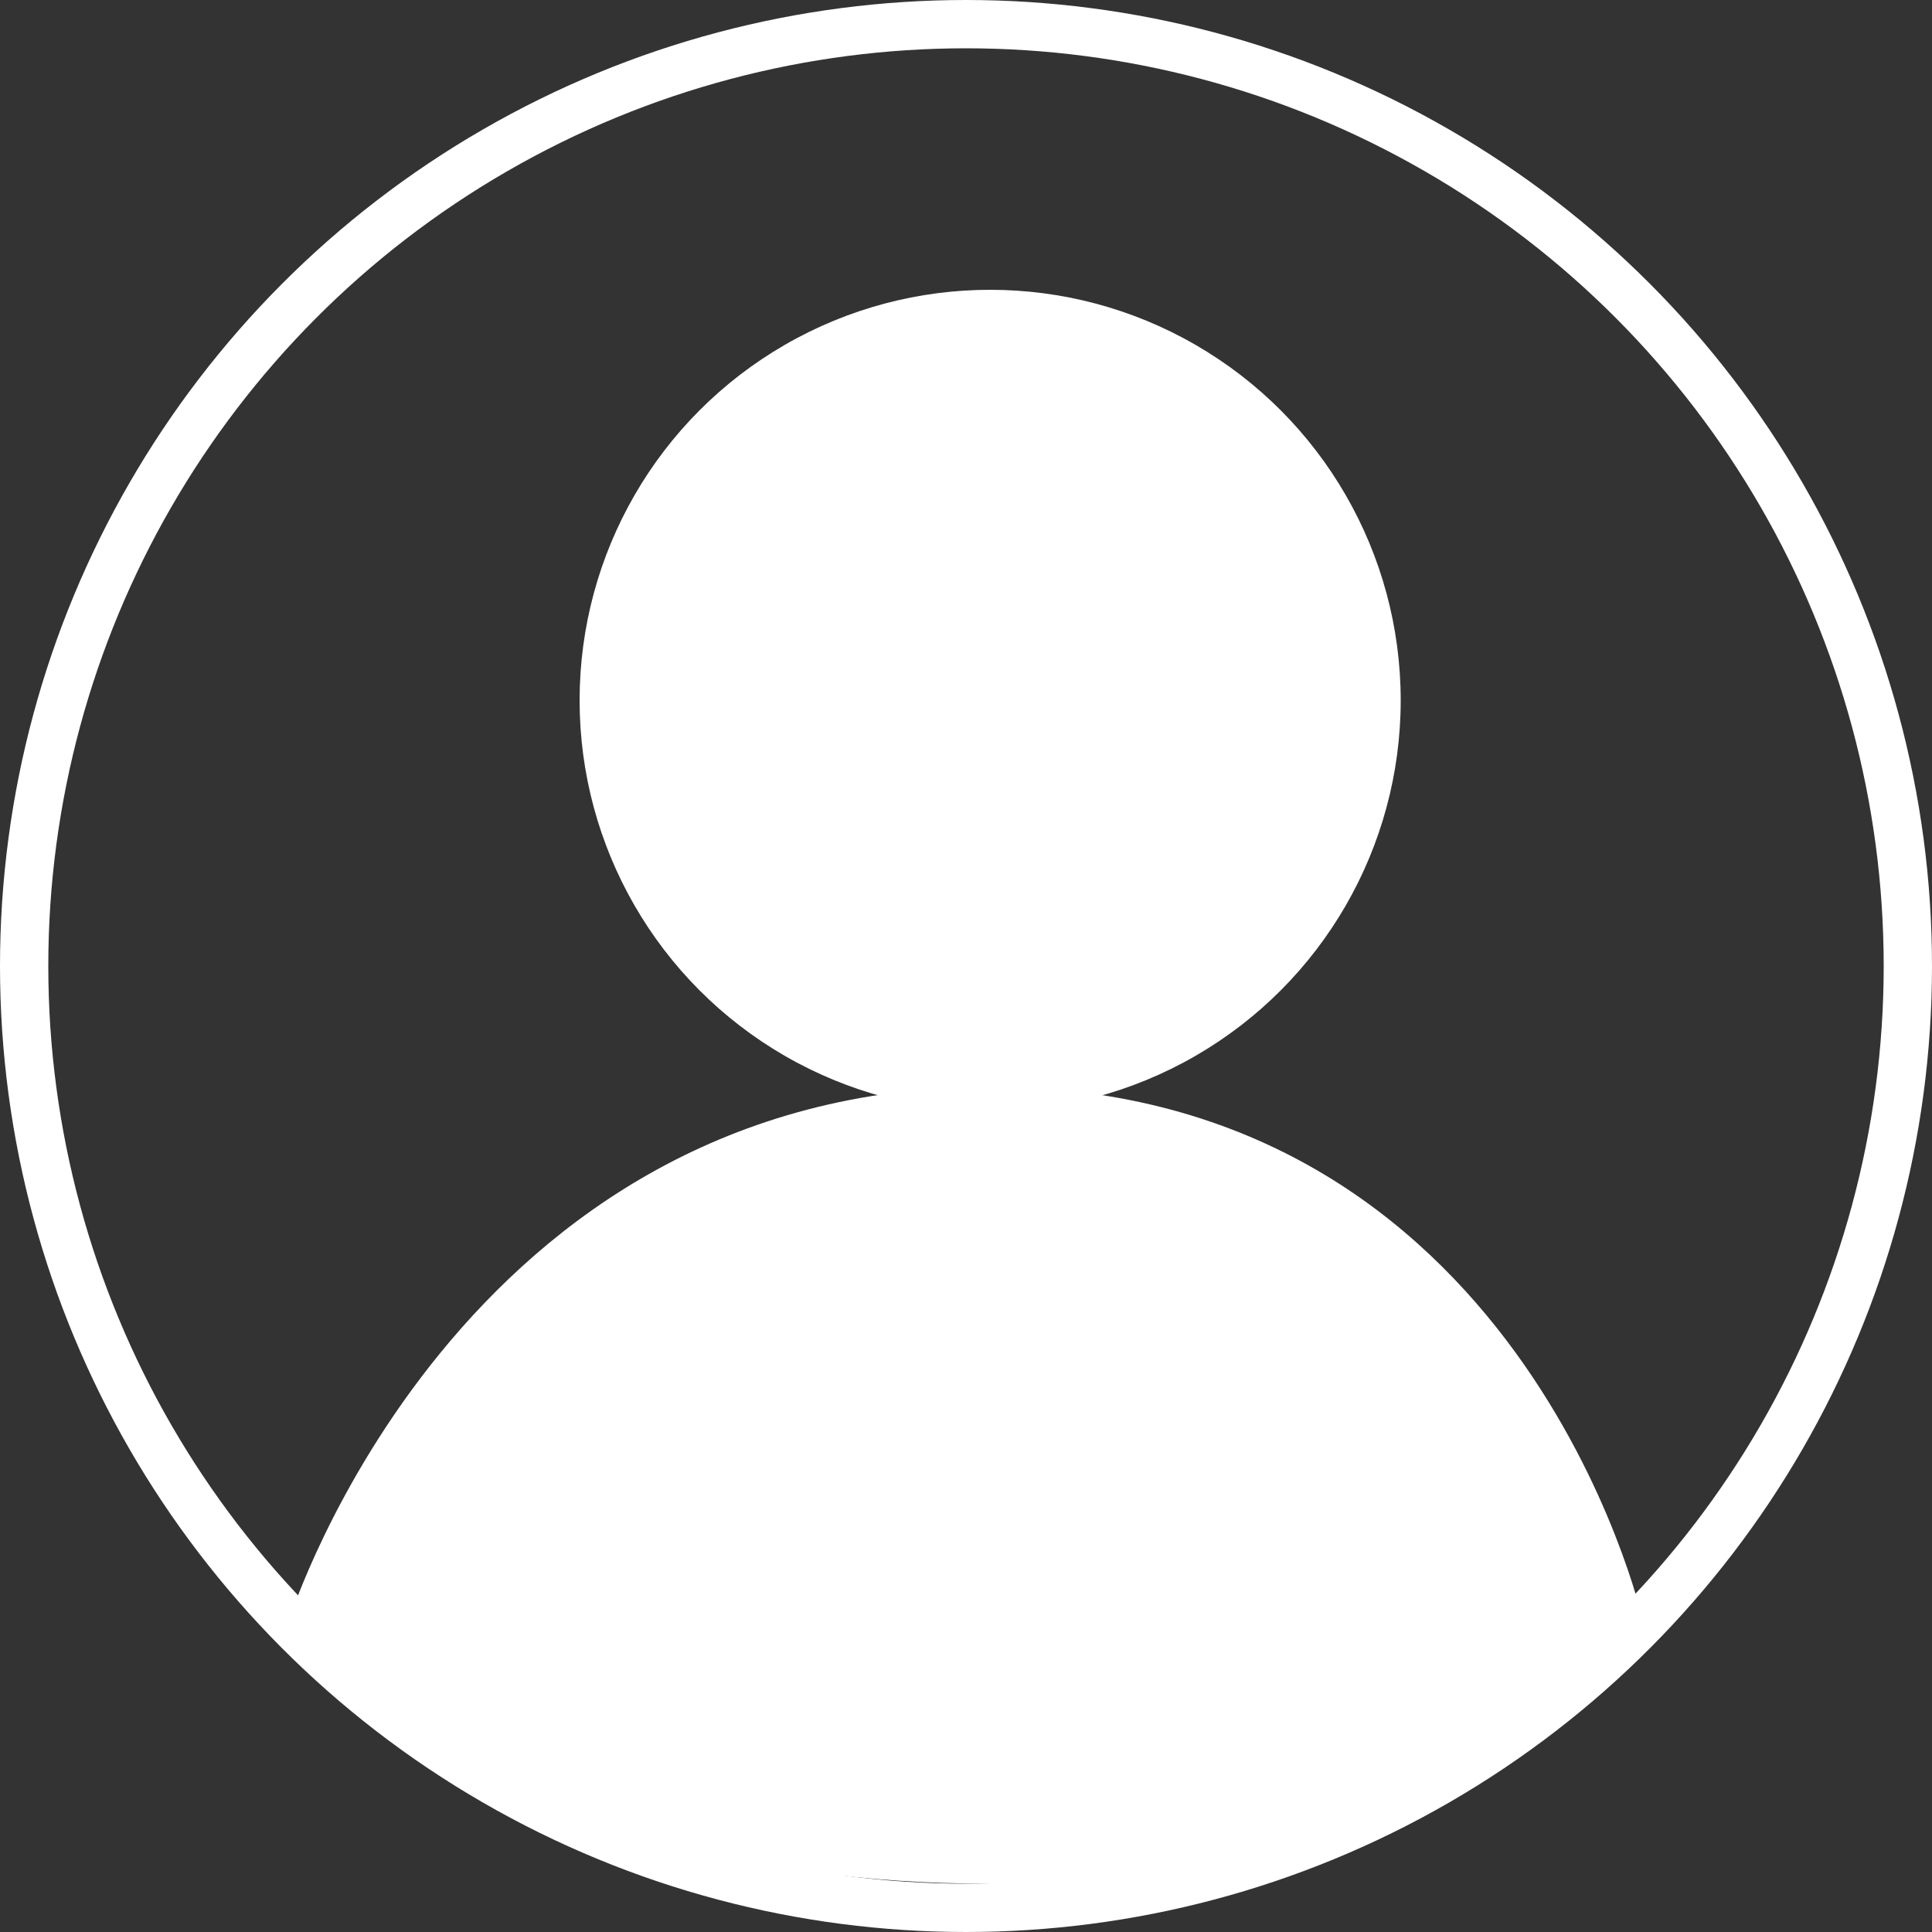
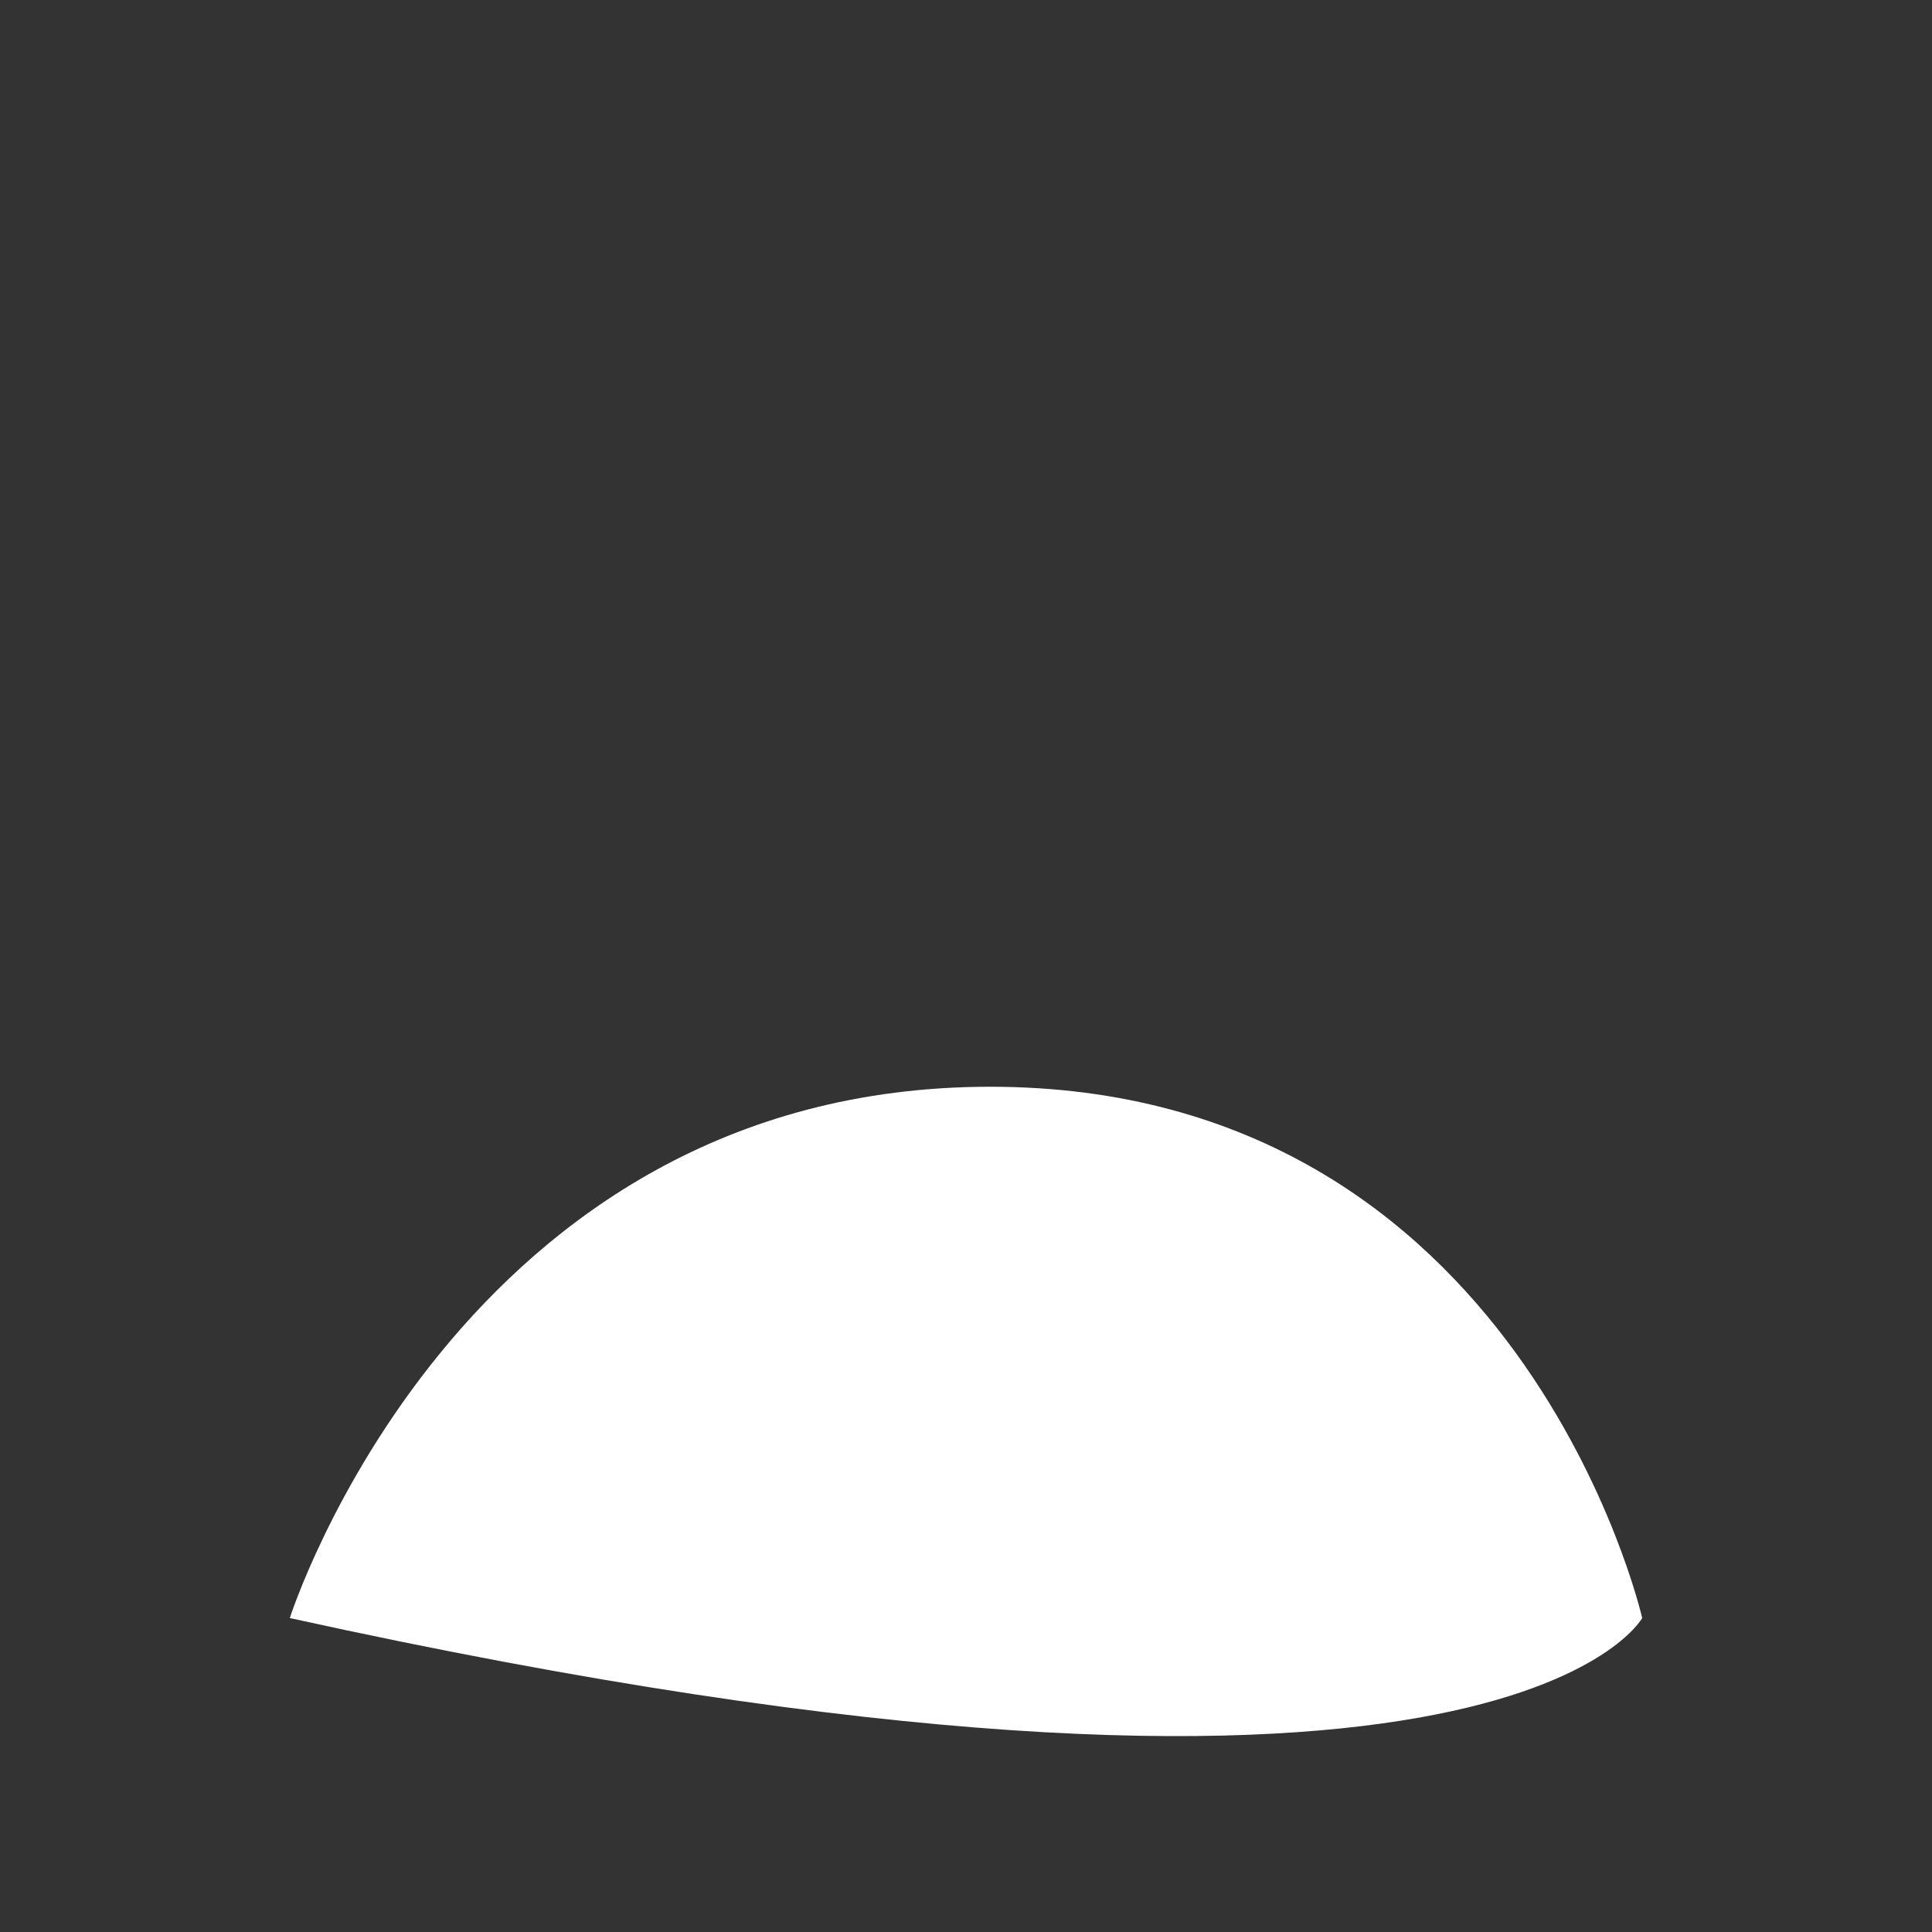
<svg xmlns="http://www.w3.org/2000/svg" width="40" height="40" viewBox="0 0 40 40" fill="none">
  <rect x="0" y="0" width="40" height="40" fill="#333333" stroke="none" />
-   <circle cx="20" cy="20" r="19.5" stroke="white" />
-   <path d="M6 33.5C6 33.5 10 39 20.5 39C31 39 34 33.5 34 33.5C34 33.5 31.5 22.5 20.5 22.5C9.5 22.5 6 33.5 6 33.5Z" fill="white" />
-   <circle cx="20.5" cy="14.5" r="8.5" fill="white" />
+   <path d="M6 33.5C31 39 34 33.5 34 33.5C34 33.5 31.5 22.5 20.5 22.5C9.5 22.5 6 33.5 6 33.5Z" fill="white" />
</svg>